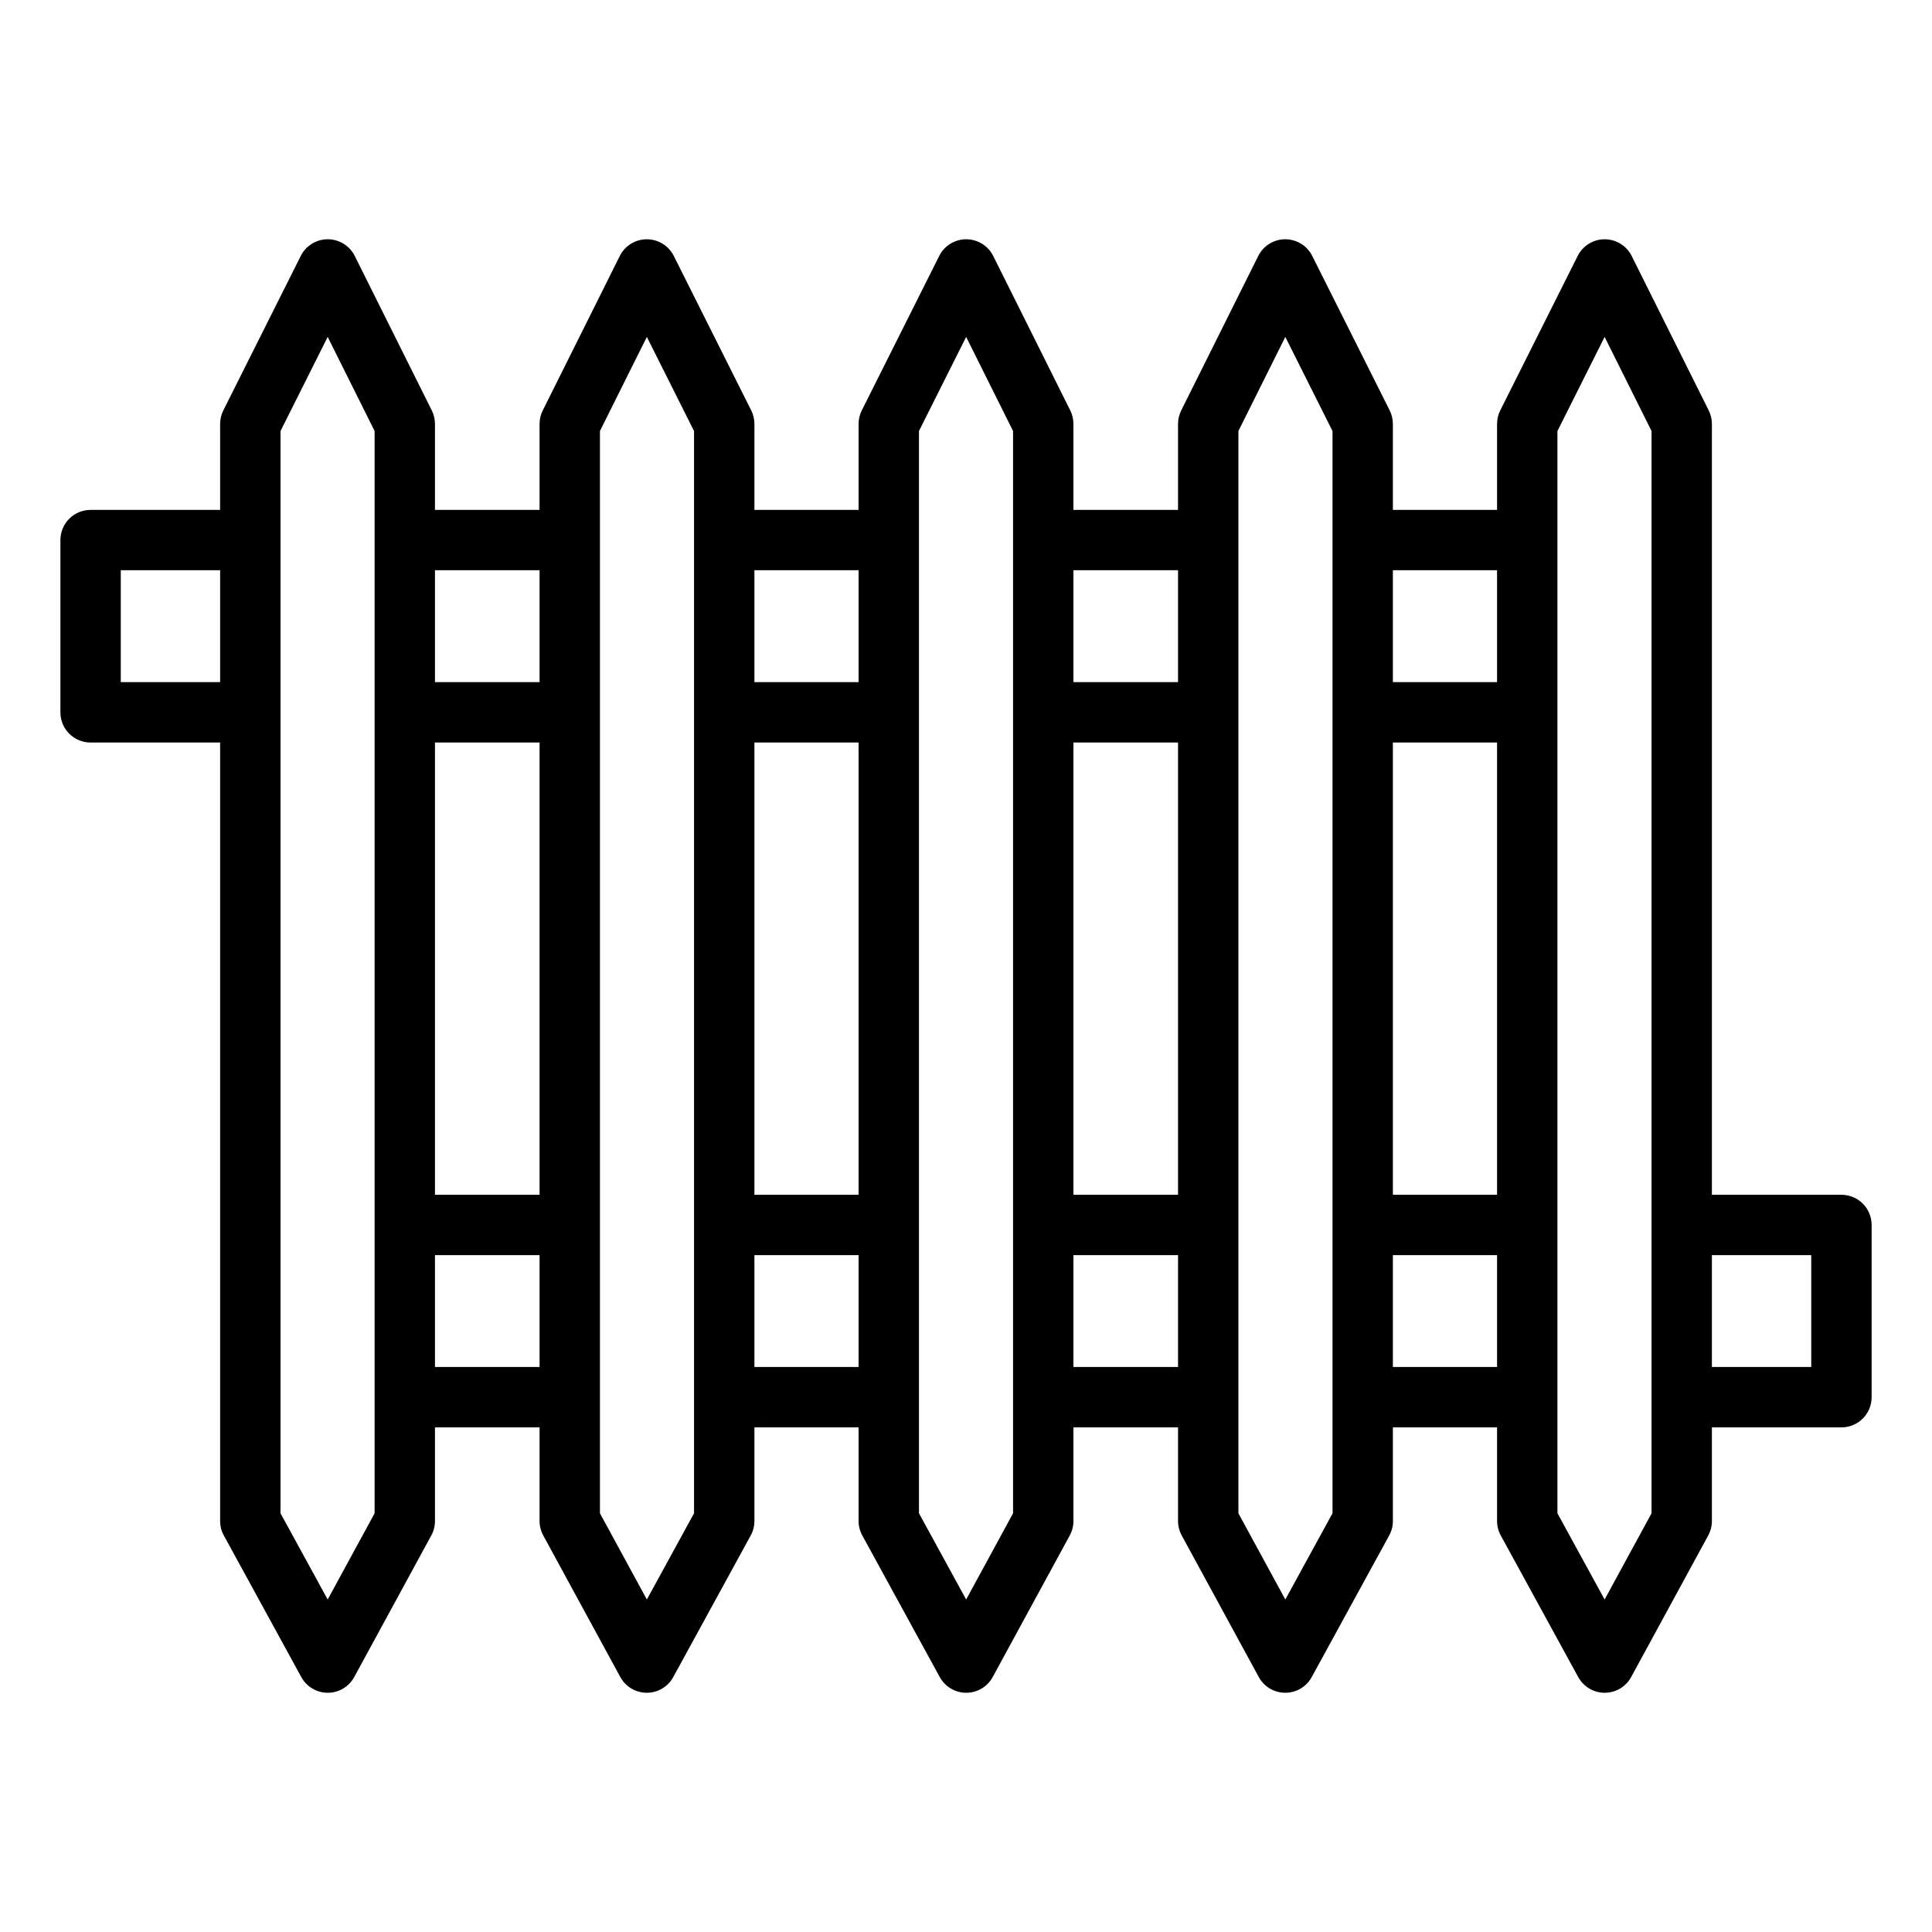
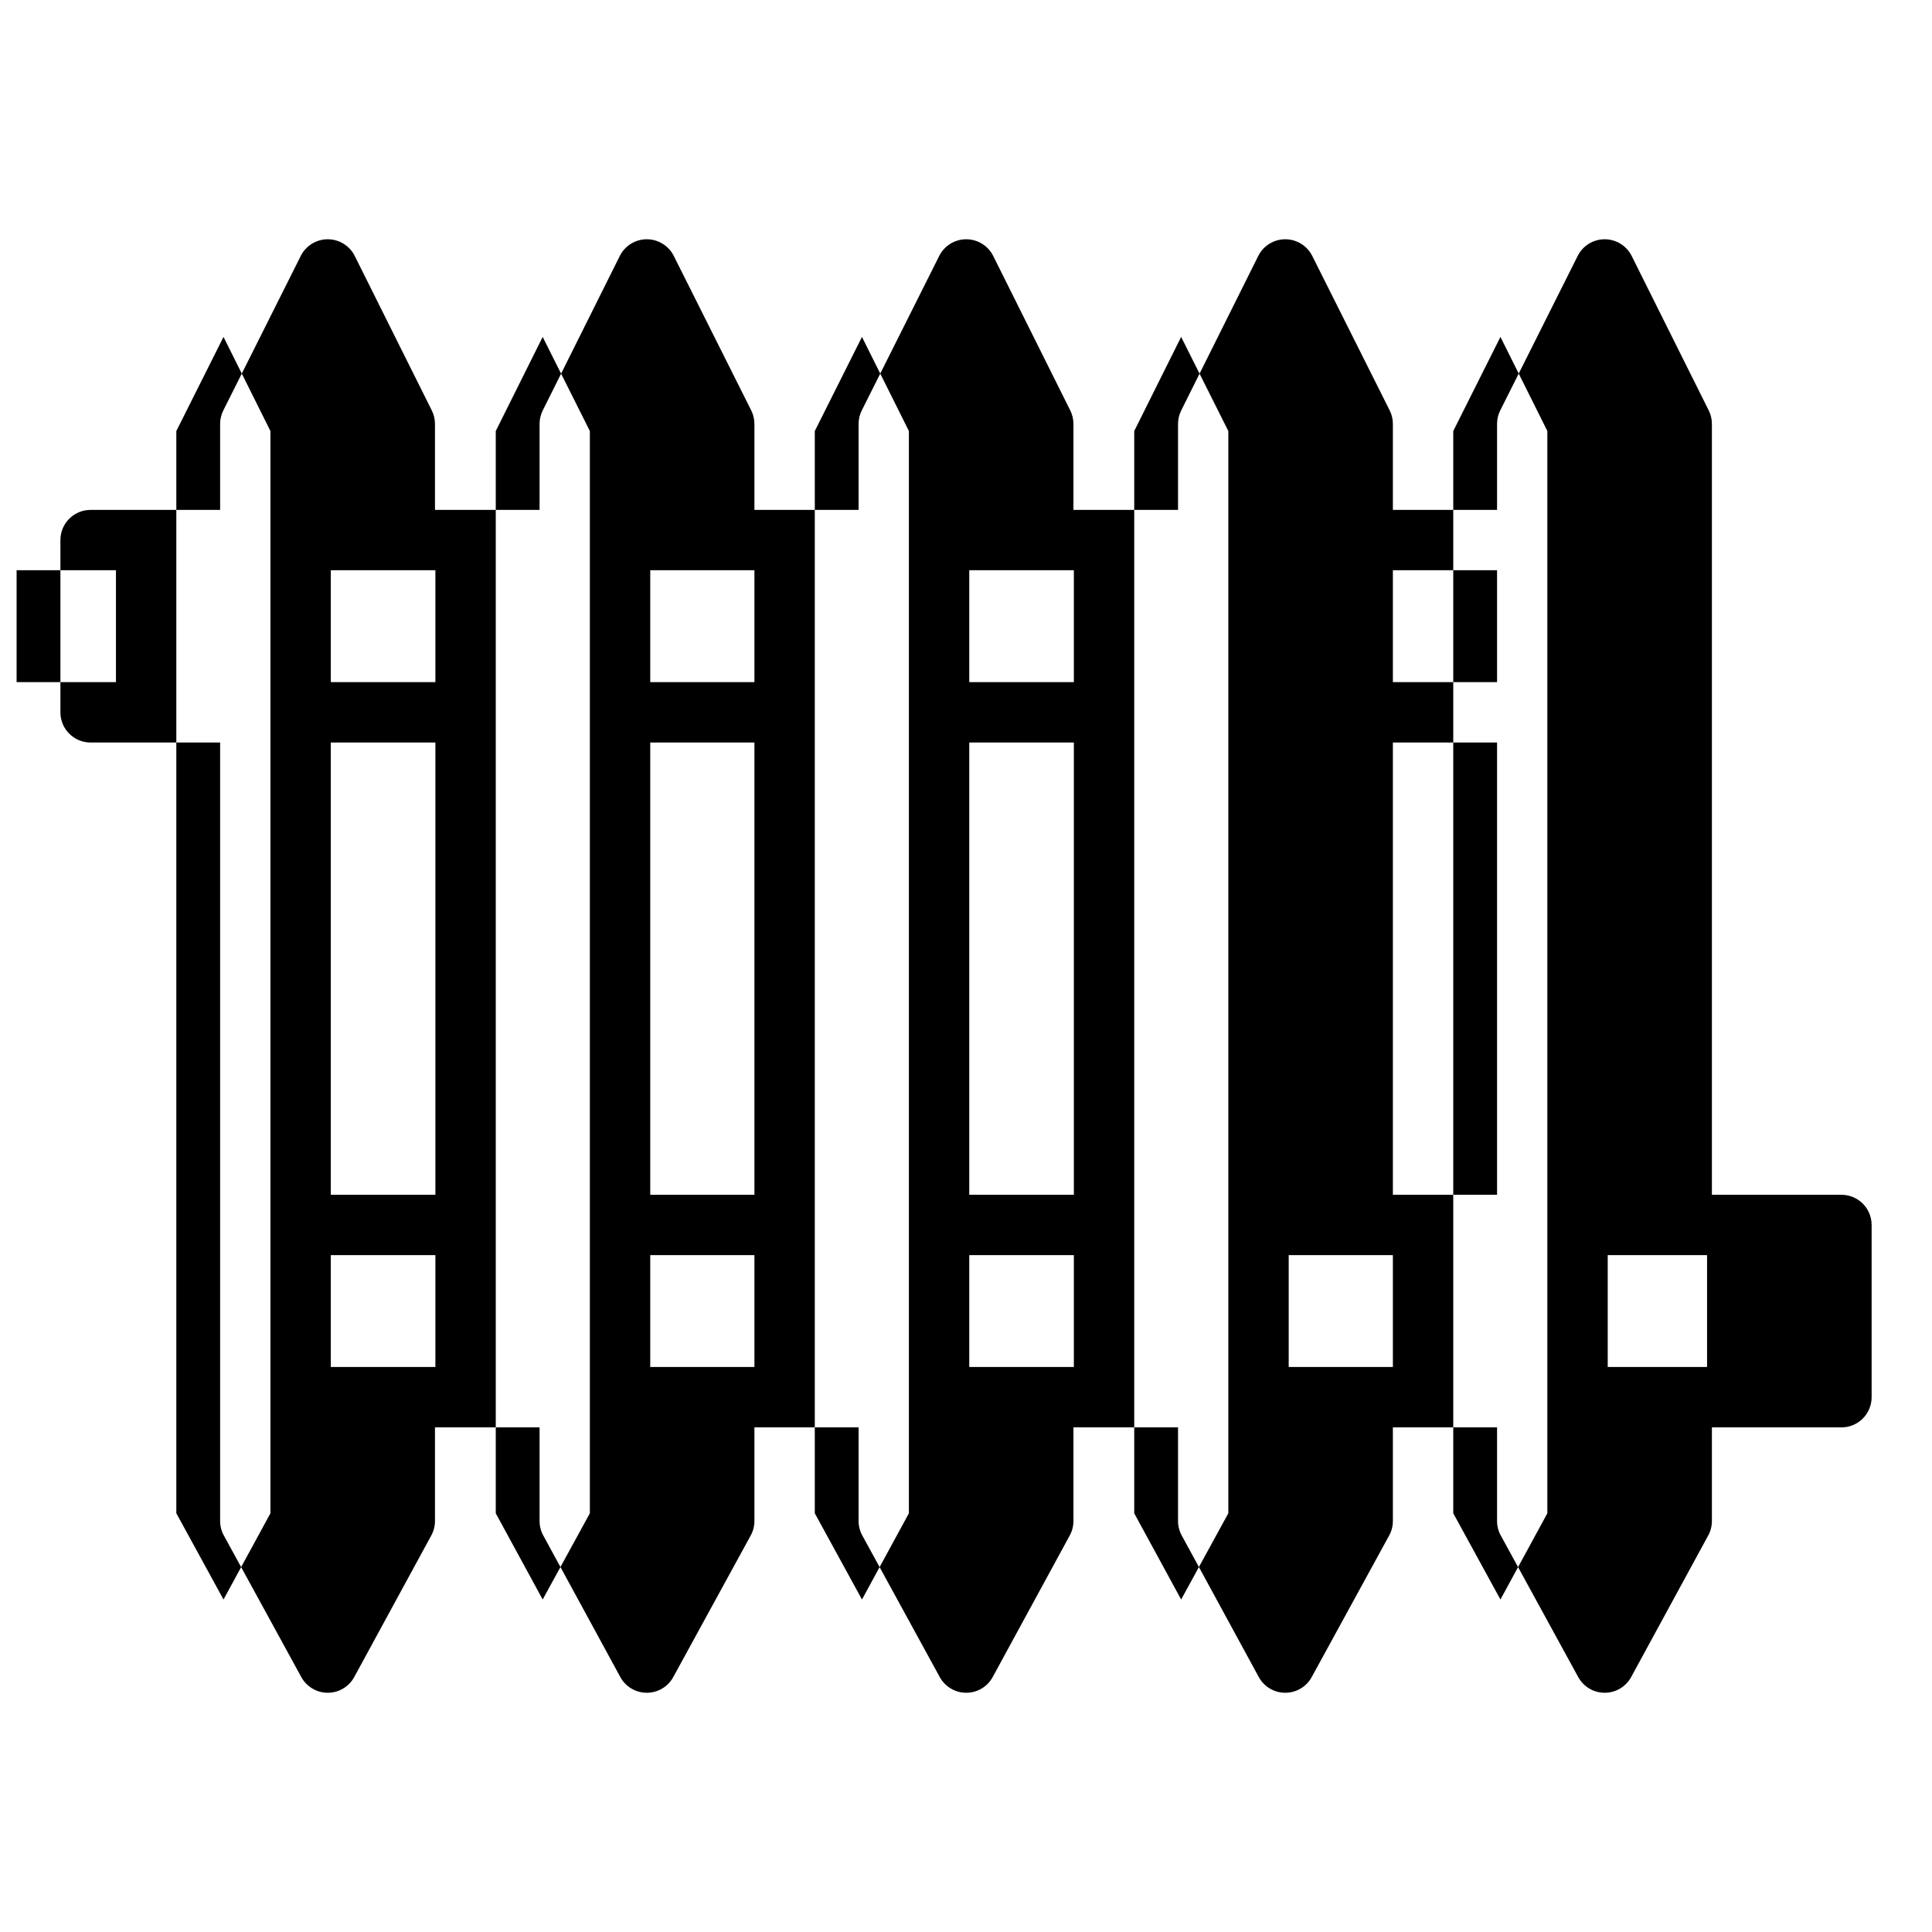
<svg xmlns="http://www.w3.org/2000/svg" id="Layer_1" enable-background="new 0 0 64 64" viewBox="0 0 64 64">
-   <path d="m61 39.578h-4.291v-25.535c0-.155-.036-.308-.105-.446l-2.552-5.117c-.169-.339-.515-.553-.894-.554h-.001c-.378 0-.725.213-.894.552l-2.565 5.117c-.07.139-.106.292-.106.448v2.848h-3.451v-2.848c0-.156-.036-.309-.106-.448l-2.565-5.117c-.169-.338-.516-.552-.894-.552h-.001c-.379 0-.725.215-.894.554l-2.552 5.117c-.069.139-.105.292-.105.446v2.848h-3.465v-2.848c0-.155-.036-.308-.105-.446l-2.552-5.117c-.169-.339-.515-.553-.894-.554h-.001c-.378 0-.725.213-.894.552l-2.565 5.117c-.07.139-.106.292-.106.448v2.848h-3.451v-2.848c0-.156-.036-.309-.106-.448l-2.565-5.117c-.169-.338-.516-.552-.894-.552h-.001c-.379 0-.725.215-.894.554l-2.552 5.117c-.069.139-.105.292-.105.446v2.848h-3.465v-2.848c0-.155-.036-.308-.105-.446l-2.552-5.117c-.169-.339-.515-.553-.894-.554h-.001c-.378 0-.725.213-.894.552l-2.565 5.117c-.07.139-.106.292-.106.448v2.848h-4.291c-.553 0-1 .448-1 1v5.706c0 .552.447 1 1 1h4.291v25.789c0 .168.042.333.123.479l2.565 4.689c.175.321.512.521.877.521h.001c.366 0 .702-.2.877-.522l2.552-4.689c.08-.146.122-.311.122-.478v-3.102h3.465v3.102c0 .167.042.331.122.478l2.552 4.689c.175.322.511.522.877.522h.001c.365 0 .702-.199.877-.521l2.565-4.689c.081-.146.123-.312.123-.479v-3.102h3.451v3.102c0 .168.042.333.123.479l2.565 4.689c.175.321.512.521.877.521h.001c.366 0 .702-.2.877-.522l2.552-4.689c.08-.146.122-.311.122-.478v-3.102h3.465v3.102c0 .167.042.331.122.478l2.552 4.689c.175.322.511.522.877.522h.001c.365 0 .702-.199.877-.521l2.565-4.689c.081-.146.123-.312.123-.479v-3.102h3.451v3.102c0 .168.042.333.123.479l2.565 4.689c.175.321.512.521.877.521h.001c.366 0 .702-.2.877-.522l2.552-4.689c.08-.146.122-.311.122-.478v-3.102h4.291c.553 0 1-.447 1-1v-5.705c0-.553-.447-1-1-1zm-14.859-14.982h3.451v14.982h-3.451zm3.451-5.706v3.706h-3.451v-3.706zm-14.033 5.706h3.465v14.982h-3.465zm3.465-5.706v3.706h-3.465v-3.706zm-14.033 5.706h3.451v14.982h-3.451zm3.451-5.706v3.706h-3.451v-3.706zm-14.033 5.706h3.465v14.982h-3.465zm3.465-5.706v3.706h-3.465v-3.706zm-13.873 3.706v-3.706h3.291v3.706zm8.408 27.534-1.554 2.856-1.563-2.857v-26.533-5.706-3.611l1.563-3.118 1.554 3.117v3.612 5.706 16.982 5.705zm2-4.847v-3.705h3.465v3.705zm8.582 4.846-1.563 2.857-1.554-2.856v-3.847-5.705-16.982-5.706-3.612l1.554-3.117 1.563 3.118v3.611 5.706 16.982 5.705zm2-4.846v-3.705h3.451v3.705zm8.568 4.847-1.554 2.856-1.563-2.857v-3.846-5.705-16.982-5.706-3.611l1.563-3.118 1.554 3.117v3.612 5.706 16.982 5.705zm2-4.847v-3.705h3.465v3.705zm8.582 4.846-1.563 2.857-1.554-2.856v-3.847-5.705-16.982-5.706-3.612l1.554-3.117 1.563 3.118v3.611 5.706 16.982 5.705zm2-4.846v-3.705h3.451v3.705zm8.568 4.847-1.554 2.856-1.563-2.857v-3.846-5.705-16.982-5.706-3.611l1.563-3.118 1.554 3.117v26.3 5.705zm5.291-4.847h-3.291v-3.705h3.291z" />
+   <path d="m61 39.578h-4.291v-25.535c0-.155-.036-.308-.105-.446l-2.552-5.117c-.169-.339-.515-.553-.894-.554h-.001c-.378 0-.725.213-.894.552l-2.565 5.117c-.07.139-.106.292-.106.448v2.848h-3.451v-2.848c0-.156-.036-.309-.106-.448l-2.565-5.117c-.169-.338-.516-.552-.894-.552h-.001c-.379 0-.725.215-.894.554l-2.552 5.117c-.069.139-.105.292-.105.446v2.848h-3.465v-2.848c0-.155-.036-.308-.105-.446l-2.552-5.117c-.169-.339-.515-.553-.894-.554h-.001c-.378 0-.725.213-.894.552l-2.565 5.117c-.07.139-.106.292-.106.448v2.848h-3.451v-2.848c0-.156-.036-.309-.106-.448l-2.565-5.117c-.169-.338-.516-.552-.894-.552h-.001c-.379 0-.725.215-.894.554l-2.552 5.117c-.069.139-.105.292-.105.446v2.848h-3.465v-2.848c0-.155-.036-.308-.105-.446l-2.552-5.117c-.169-.339-.515-.553-.894-.554h-.001c-.378 0-.725.213-.894.552l-2.565 5.117c-.07.139-.106.292-.106.448v2.848h-4.291c-.553 0-1 .448-1 1v5.706c0 .552.447 1 1 1h4.291v25.789c0 .168.042.333.123.479l2.565 4.689c.175.321.512.521.877.521h.001c.366 0 .702-.2.877-.522l2.552-4.689c.08-.146.122-.311.122-.478v-3.102h3.465v3.102c0 .167.042.331.122.478l2.552 4.689c.175.322.511.522.877.522h.001c.365 0 .702-.199.877-.521l2.565-4.689c.081-.146.123-.312.123-.479v-3.102h3.451v3.102c0 .168.042.333.123.479l2.565 4.689c.175.321.512.521.877.521h.001c.366 0 .702-.2.877-.522l2.552-4.689c.08-.146.122-.311.122-.478v-3.102h3.465v3.102c0 .167.042.331.122.478l2.552 4.689c.175.322.511.522.877.522h.001c.365 0 .702-.199.877-.521l2.565-4.689c.081-.146.123-.312.123-.479v-3.102h3.451v3.102c0 .168.042.333.123.479l2.565 4.689c.175.321.512.521.877.521h.001c.366 0 .702-.2.877-.522l2.552-4.689c.08-.146.122-.311.122-.478v-3.102h4.291c.553 0 1-.447 1-1v-5.705c0-.553-.447-1-1-1zm-14.859-14.982h3.451v14.982h-3.451zm3.451-5.706v3.706h-3.451v-3.706m-14.033 5.706h3.465v14.982h-3.465zm3.465-5.706v3.706h-3.465v-3.706zm-14.033 5.706h3.451v14.982h-3.451zm3.451-5.706v3.706h-3.451v-3.706zm-14.033 5.706h3.465v14.982h-3.465zm3.465-5.706v3.706h-3.465v-3.706zm-13.873 3.706v-3.706h3.291v3.706zm8.408 27.534-1.554 2.856-1.563-2.857v-26.533-5.706-3.611l1.563-3.118 1.554 3.117v3.612 5.706 16.982 5.705zm2-4.847v-3.705h3.465v3.705zm8.582 4.846-1.563 2.857-1.554-2.856v-3.847-5.705-16.982-5.706-3.612l1.554-3.117 1.563 3.118v3.611 5.706 16.982 5.705zm2-4.846v-3.705h3.451v3.705zm8.568 4.847-1.554 2.856-1.563-2.857v-3.846-5.705-16.982-5.706-3.611l1.563-3.118 1.554 3.117v3.612 5.706 16.982 5.705zm2-4.847v-3.705h3.465v3.705zm8.582 4.846-1.563 2.857-1.554-2.856v-3.847-5.705-16.982-5.706-3.612l1.554-3.117 1.563 3.118v3.611 5.706 16.982 5.705zm2-4.846v-3.705h3.451v3.705zm8.568 4.847-1.554 2.856-1.563-2.857v-3.846-5.705-16.982-5.706-3.611l1.563-3.118 1.554 3.117v26.3 5.705zm5.291-4.847h-3.291v-3.705h3.291z" />
</svg>